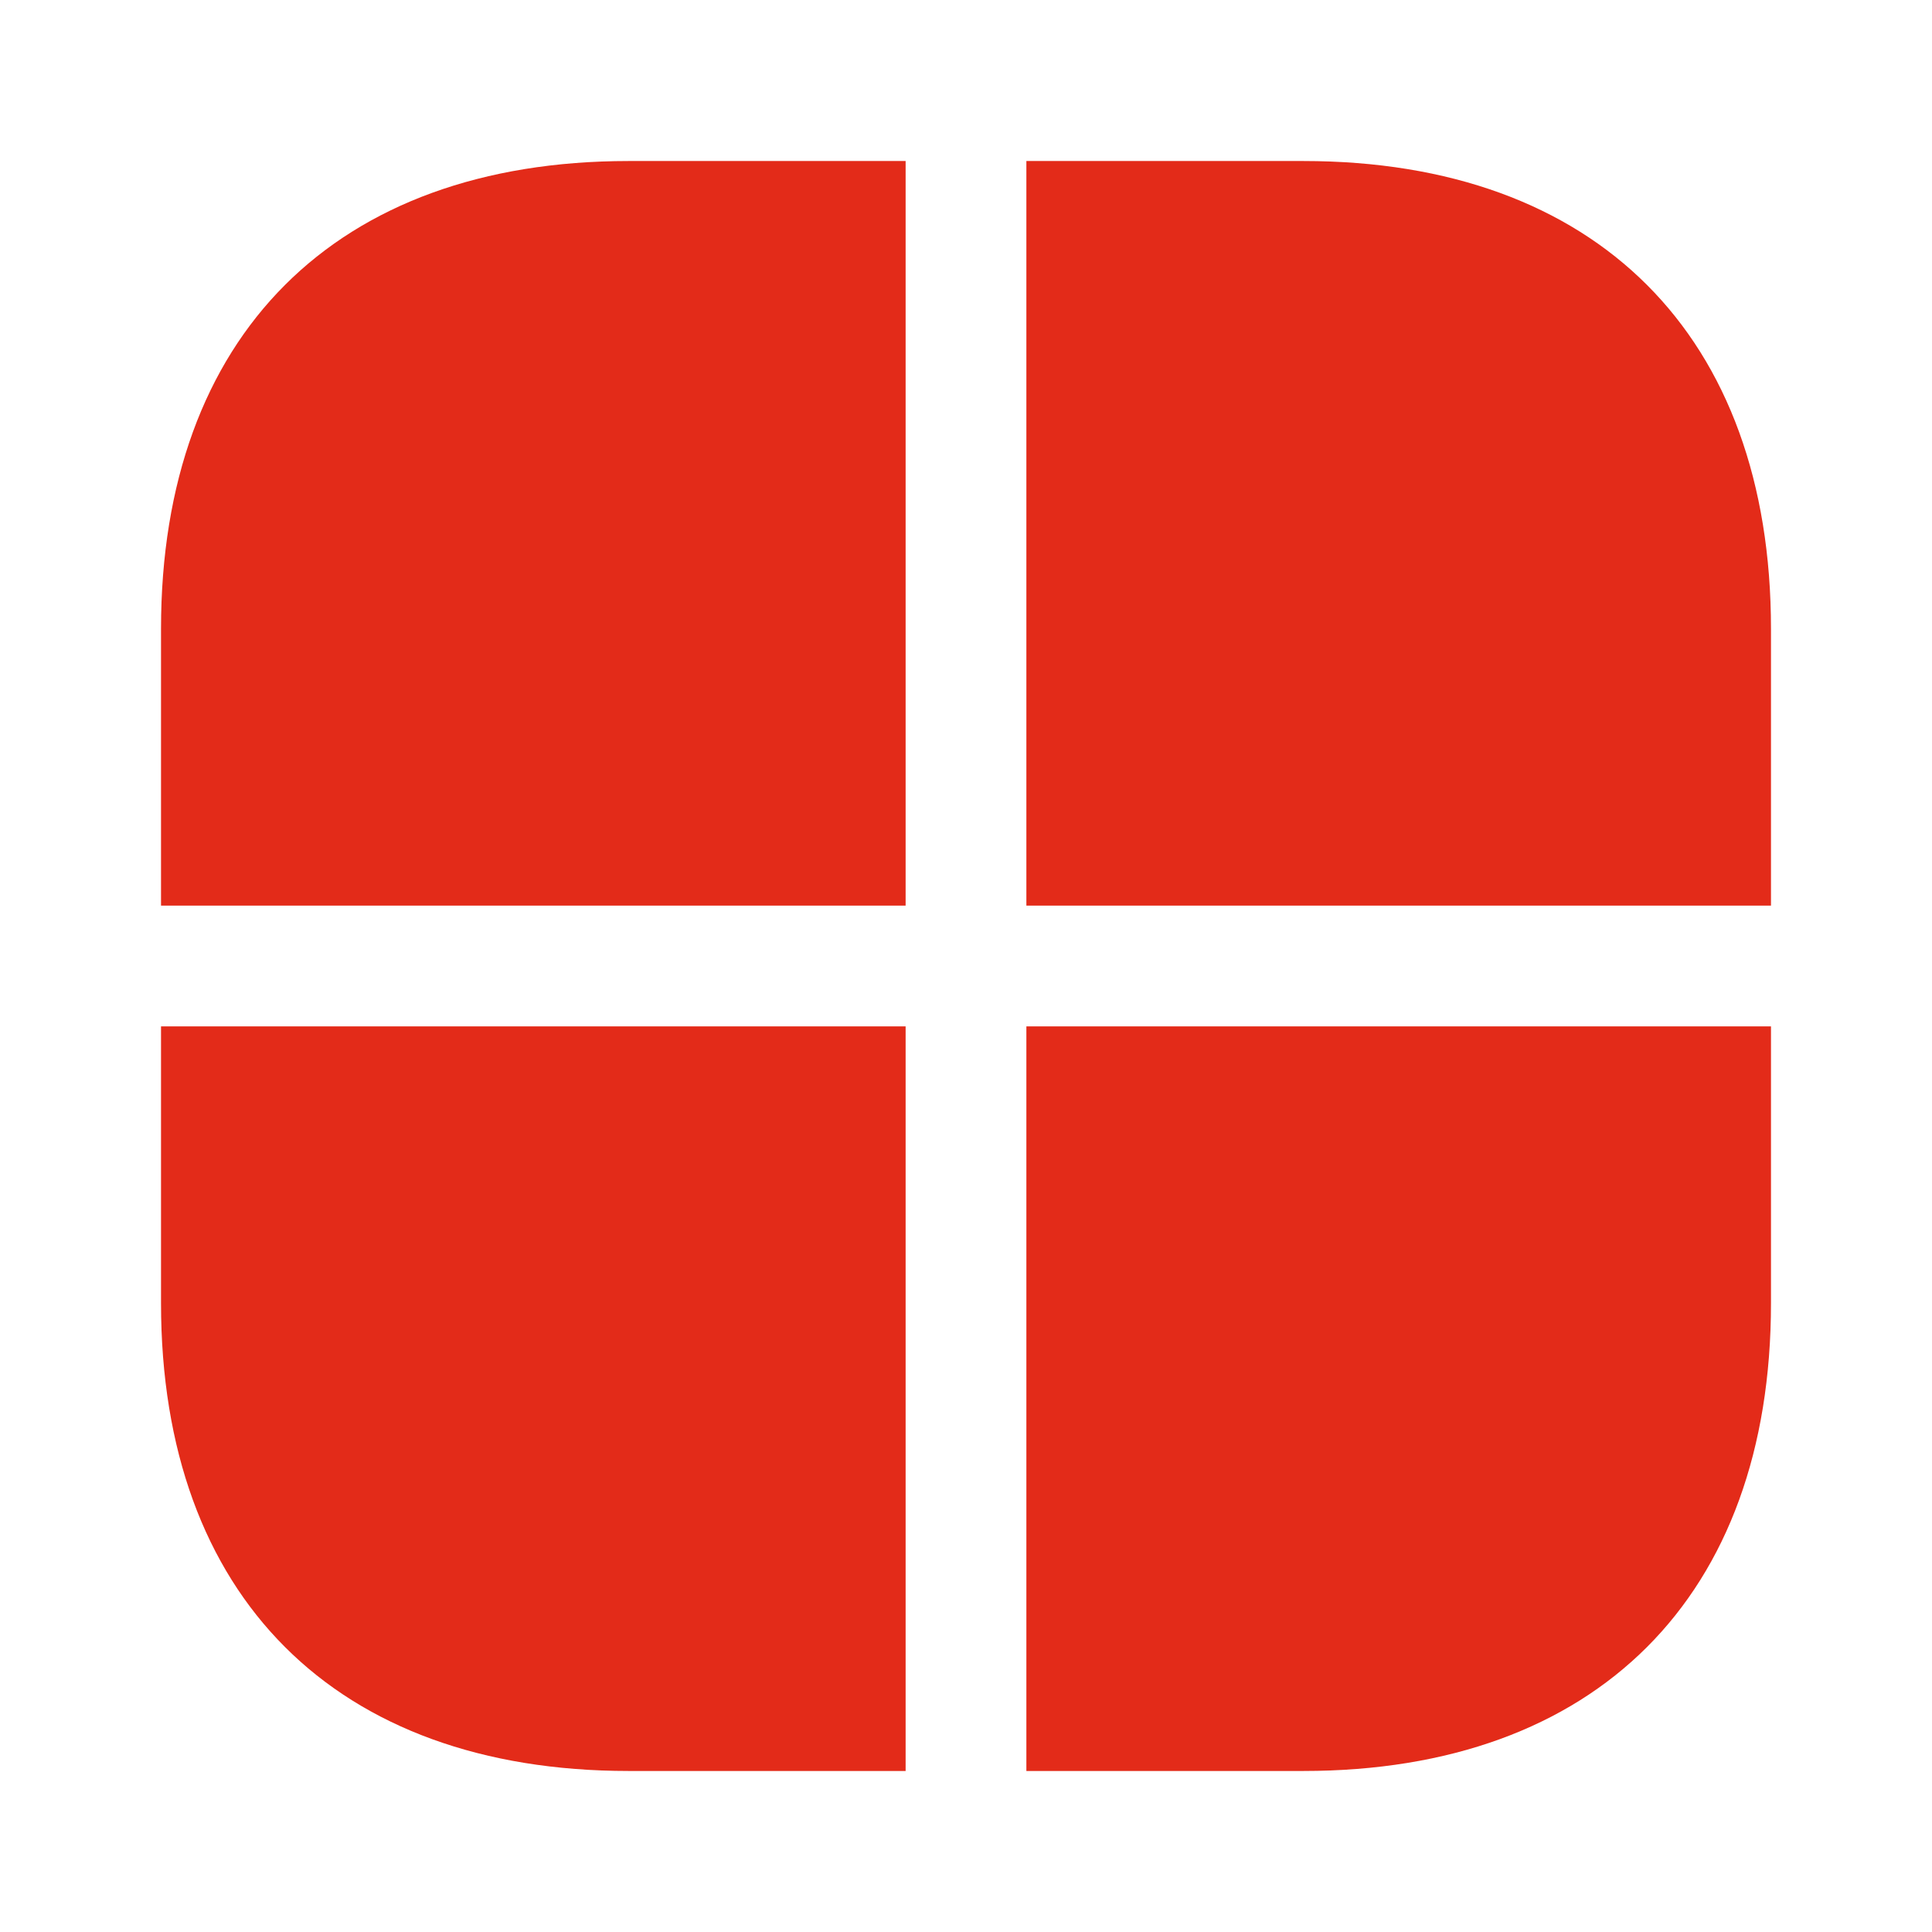
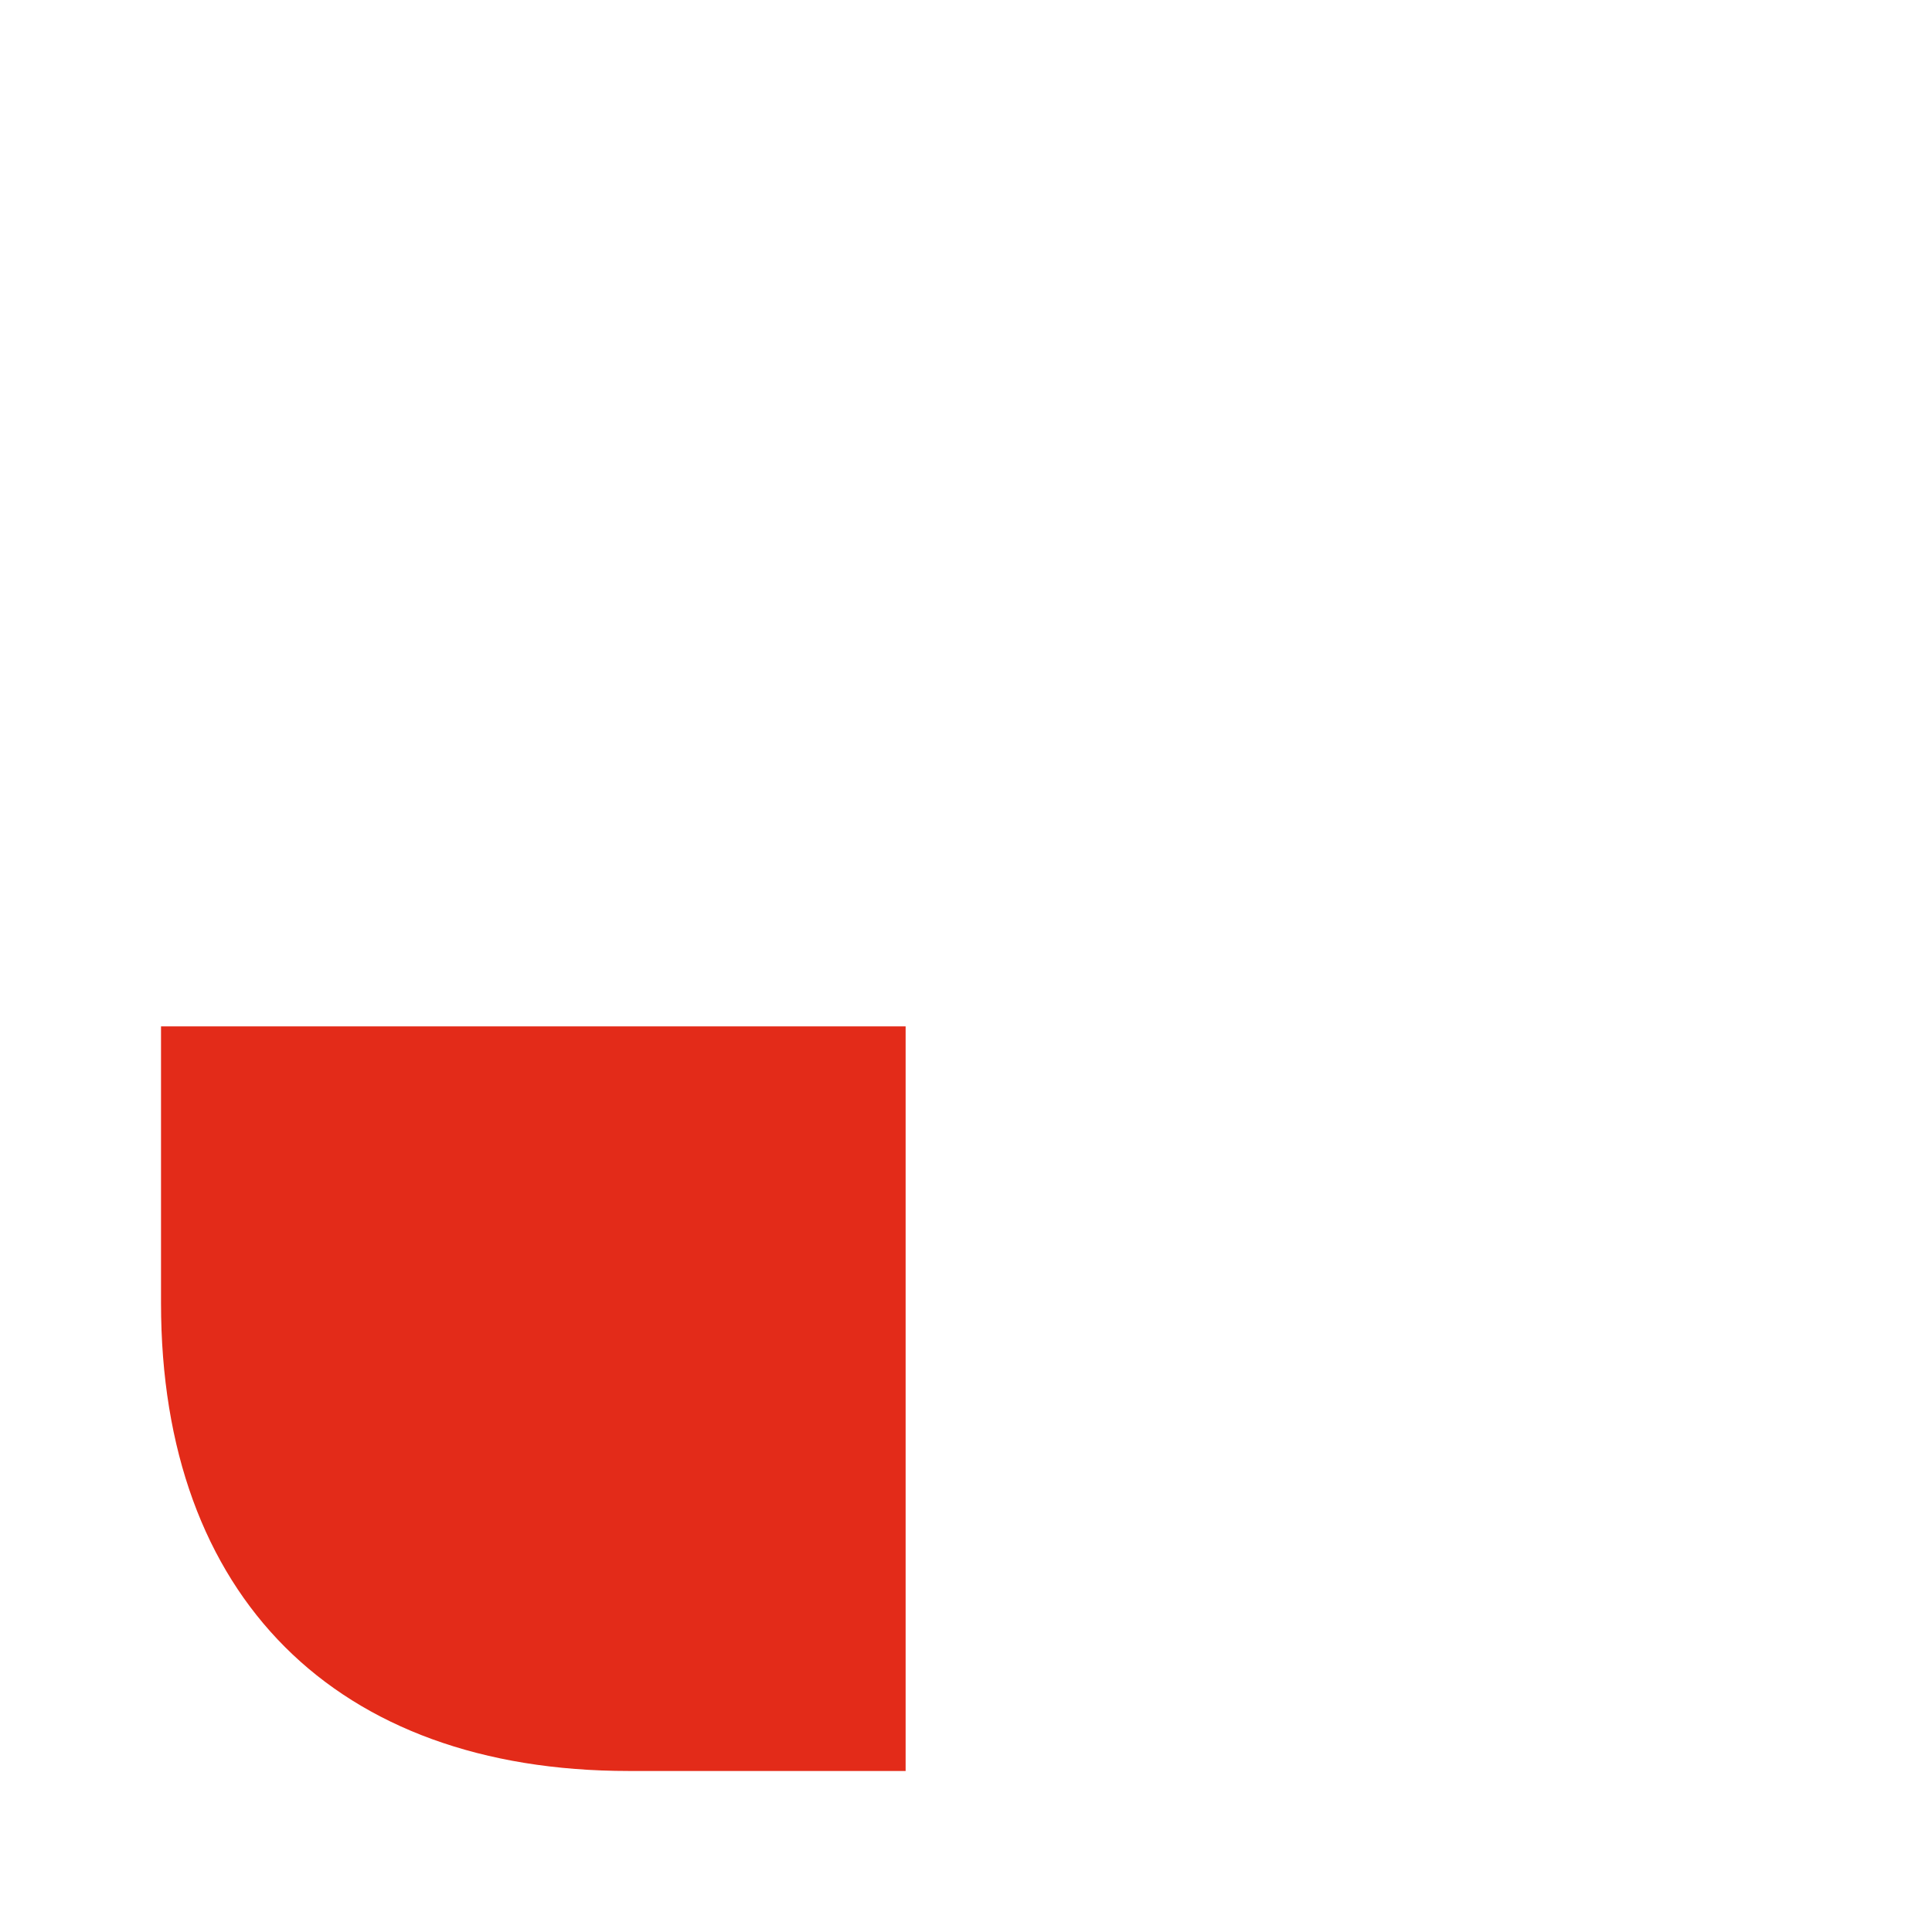
<svg xmlns="http://www.w3.org/2000/svg" width="32" height="32" viewBox="0 0 32 32" fill="none">
  <path d="M15 17V29.333H10.413C5.56 29.333 2.667 26.44 2.667 21.587V17H15Z" fill="#E32B19" />
-   <path d="M29.333 10.413V15H17V2.667H21.587C26.44 2.667 29.333 5.56 29.333 10.413Z" fill="#E32B19" />
-   <path d="M15 2.667V15H2.667V10.413C2.667 5.56 5.56 2.667 10.413 2.667H15Z" fill="#E32B19" />
-   <path d="M29.333 17V21.587C29.333 26.44 26.44 29.333 21.587 29.333H17V17H29.333Z" fill="#E32B19" />
</svg>